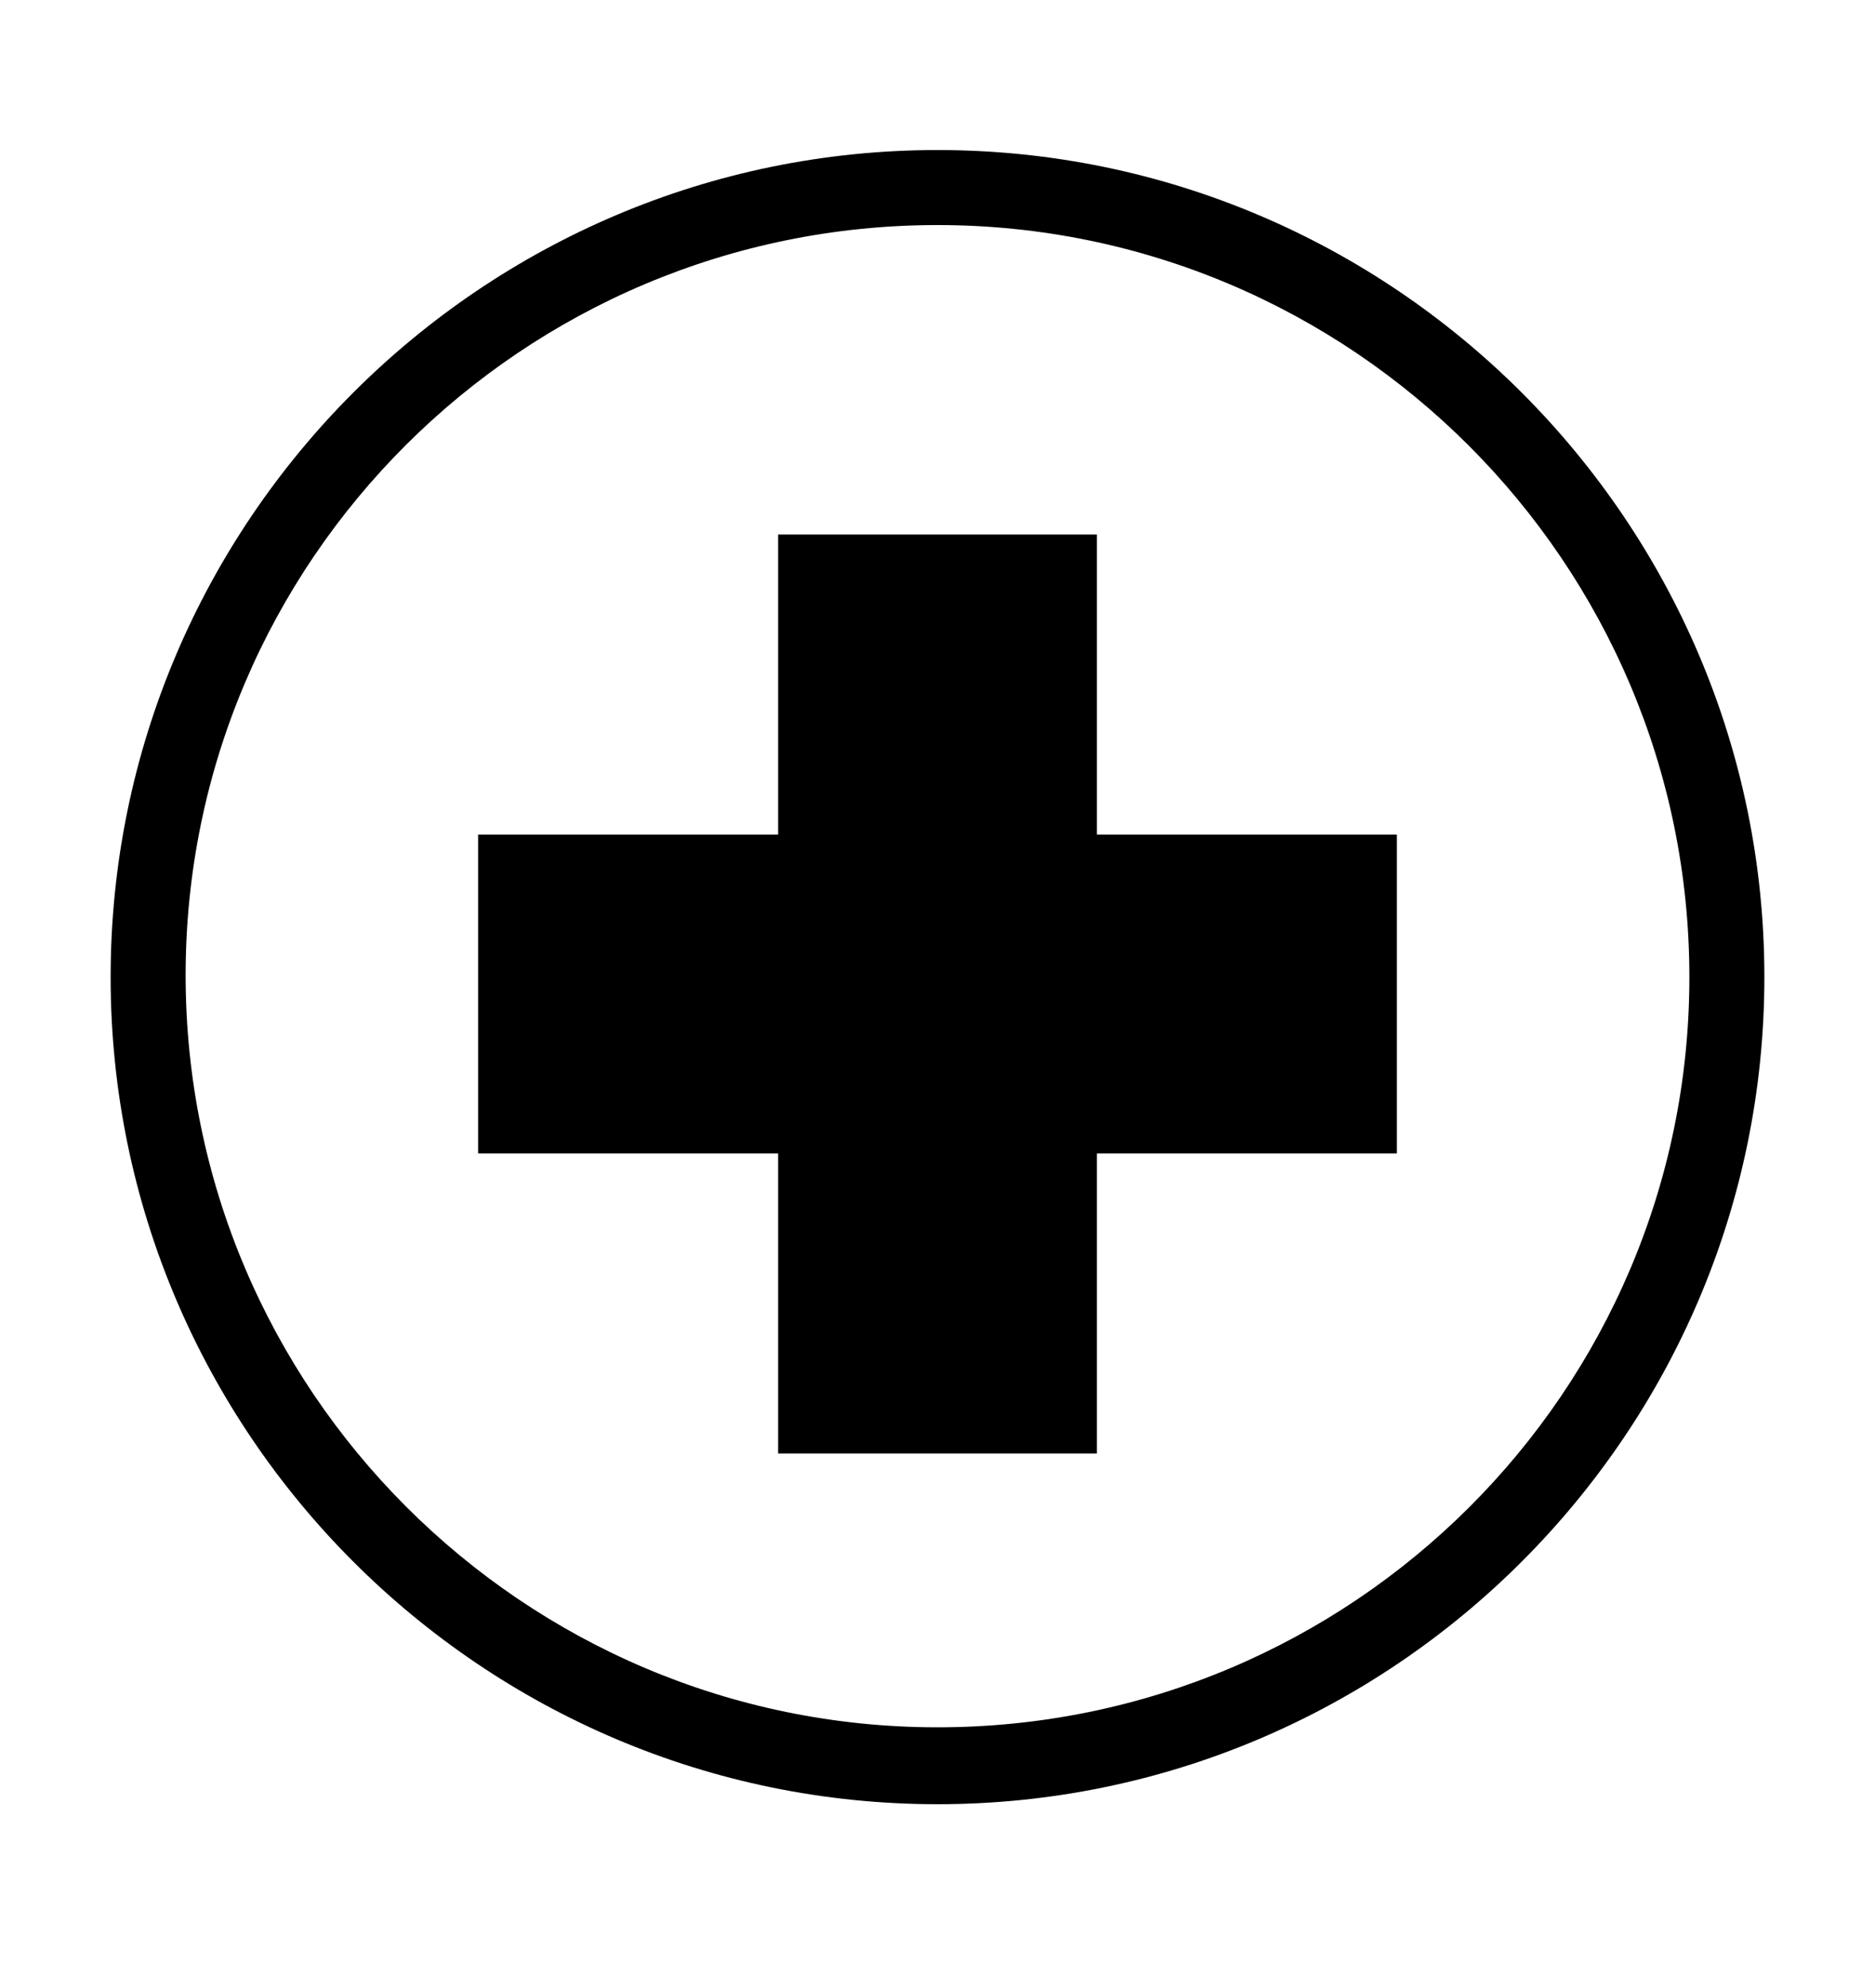
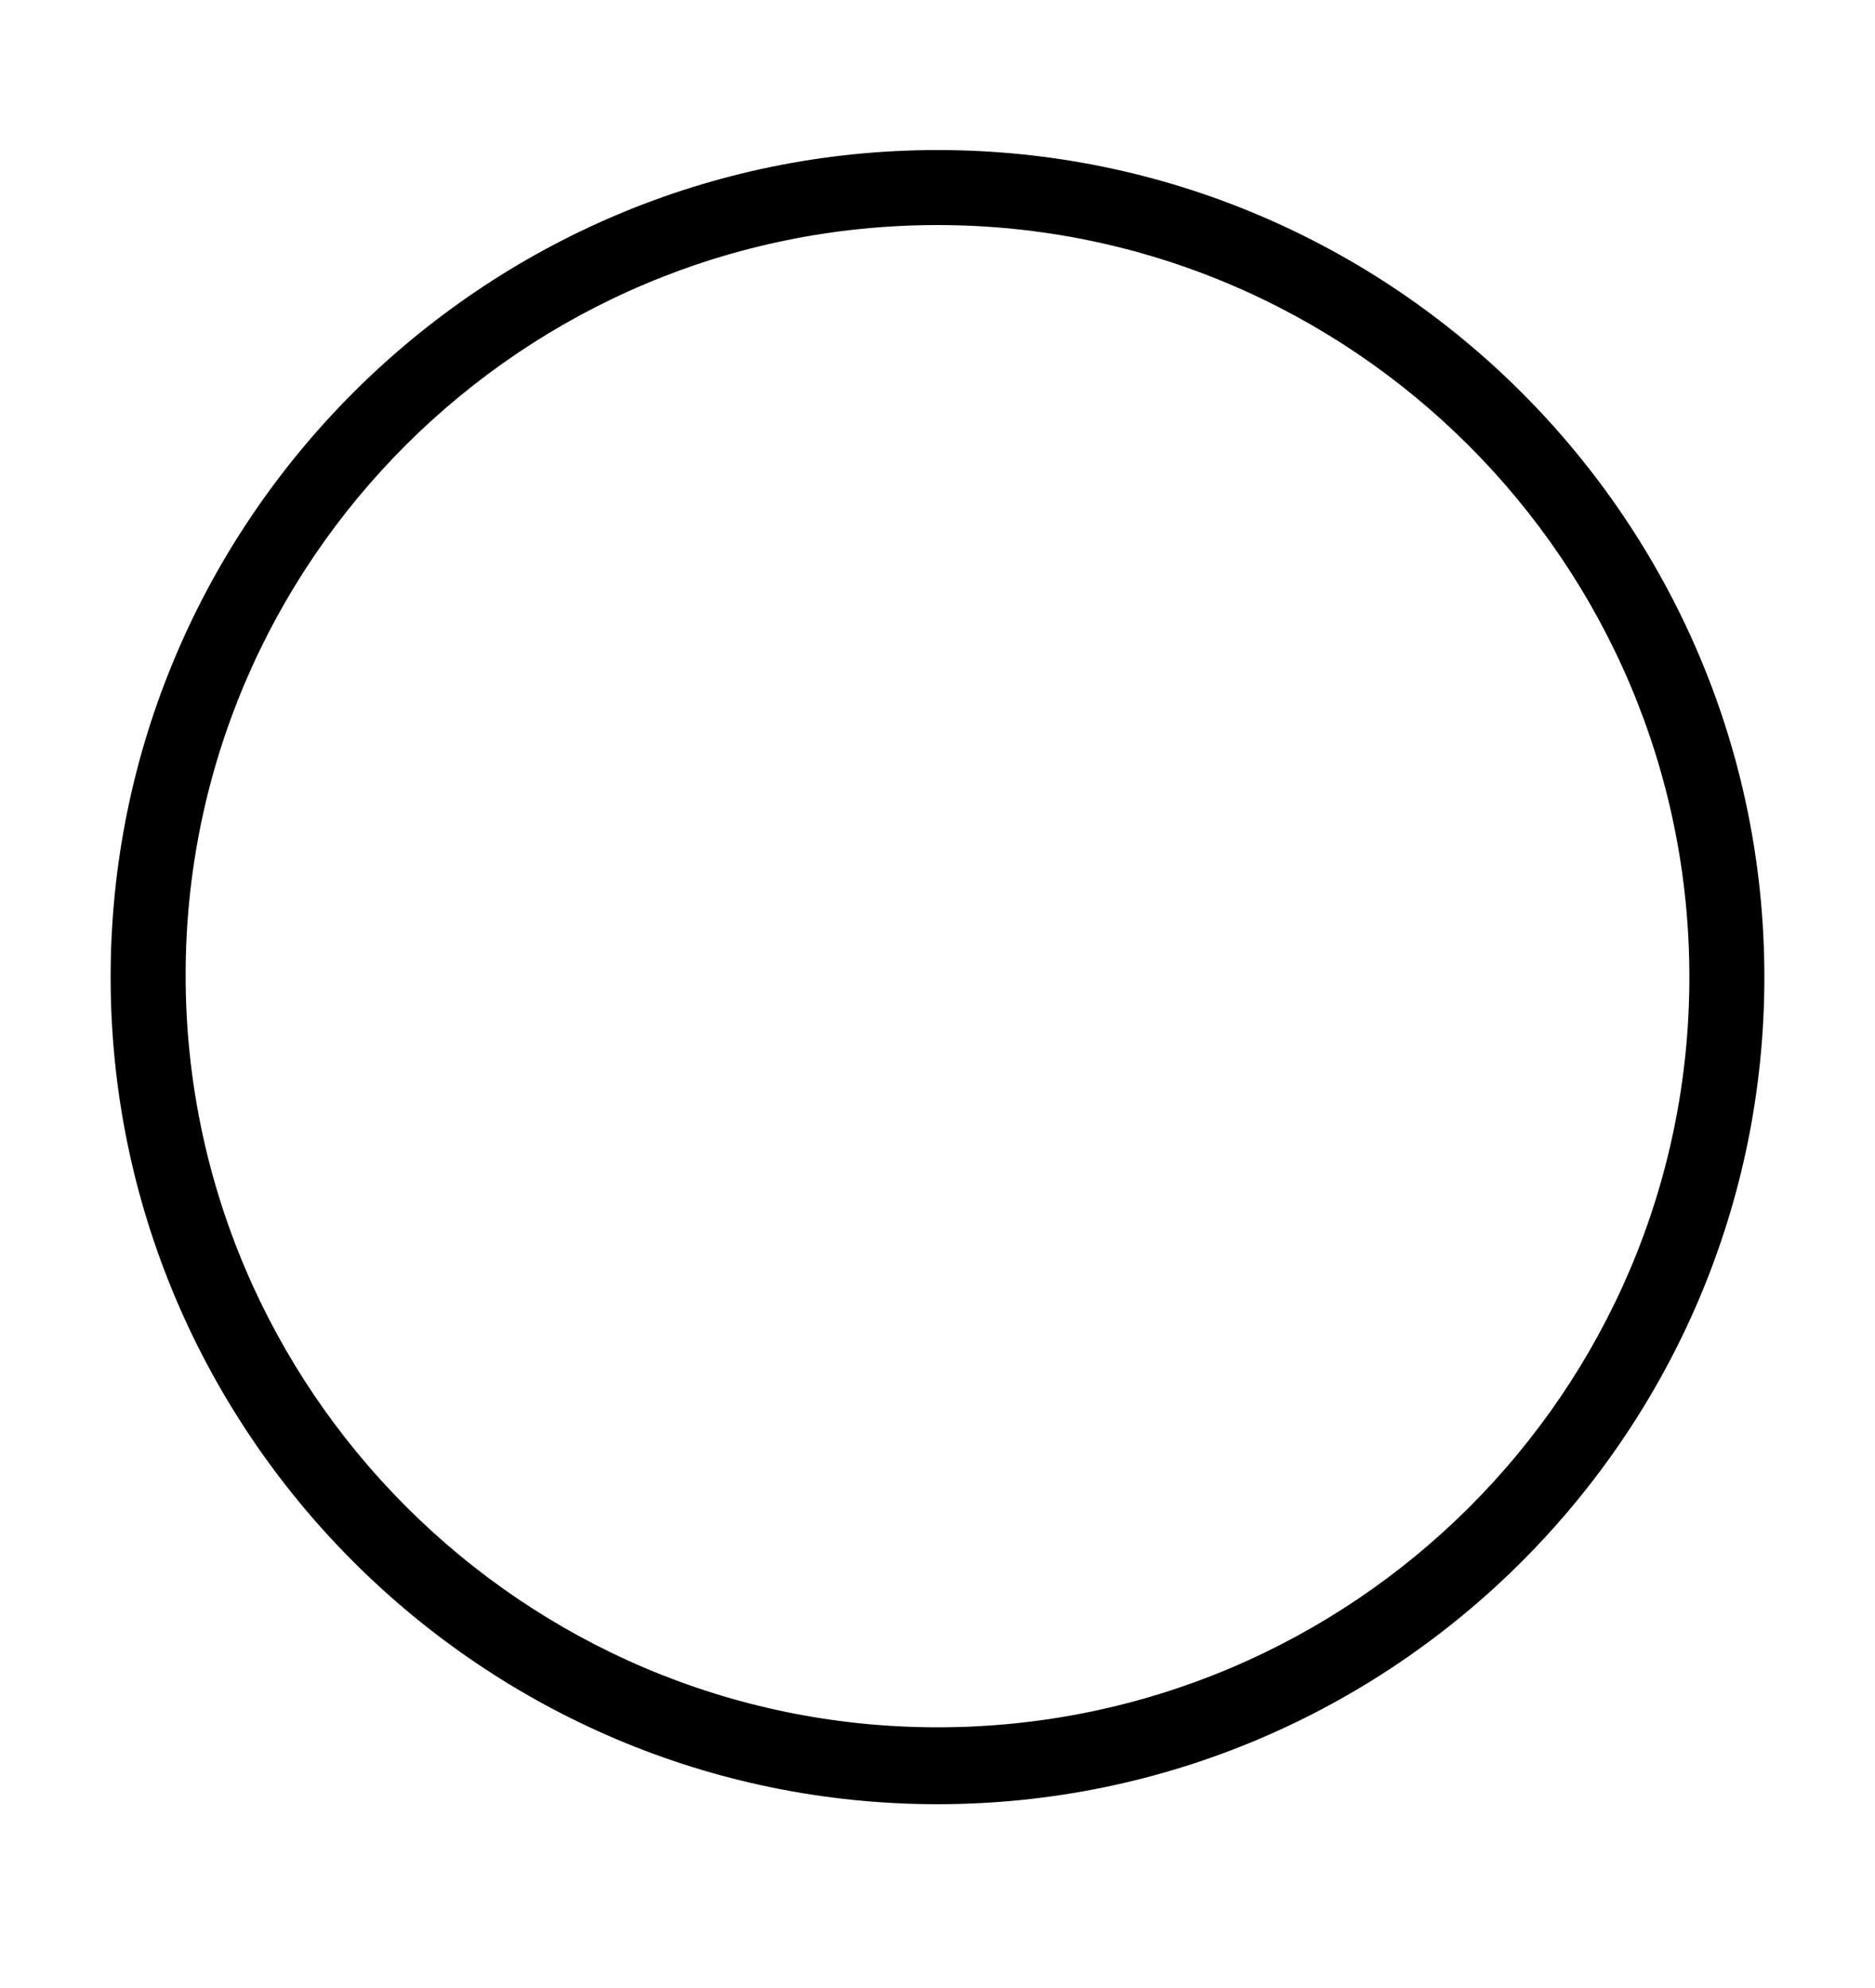
<svg xmlns="http://www.w3.org/2000/svg" viewBox="0 0 100 106">
  <g fill="#000000">
    <path d="m50 8c-24.3 0-44.1 19.8-44.1 44.1s19.8 44.1 44.1 44.1 44.1-19.8 44.1-44.1-19.8-44.1-44.1-44.1zm0 84.1c-22.1 0-40.1-18-40.1-40.1s18-40 40.1-40 40.1 18 40.1 40.1-18 40-40.1 40z" />
-     <path d="m58.5 28.5h-17v16h-16v17h16v16h17v-16h16v-17h-16z" />
  </g>
</svg>